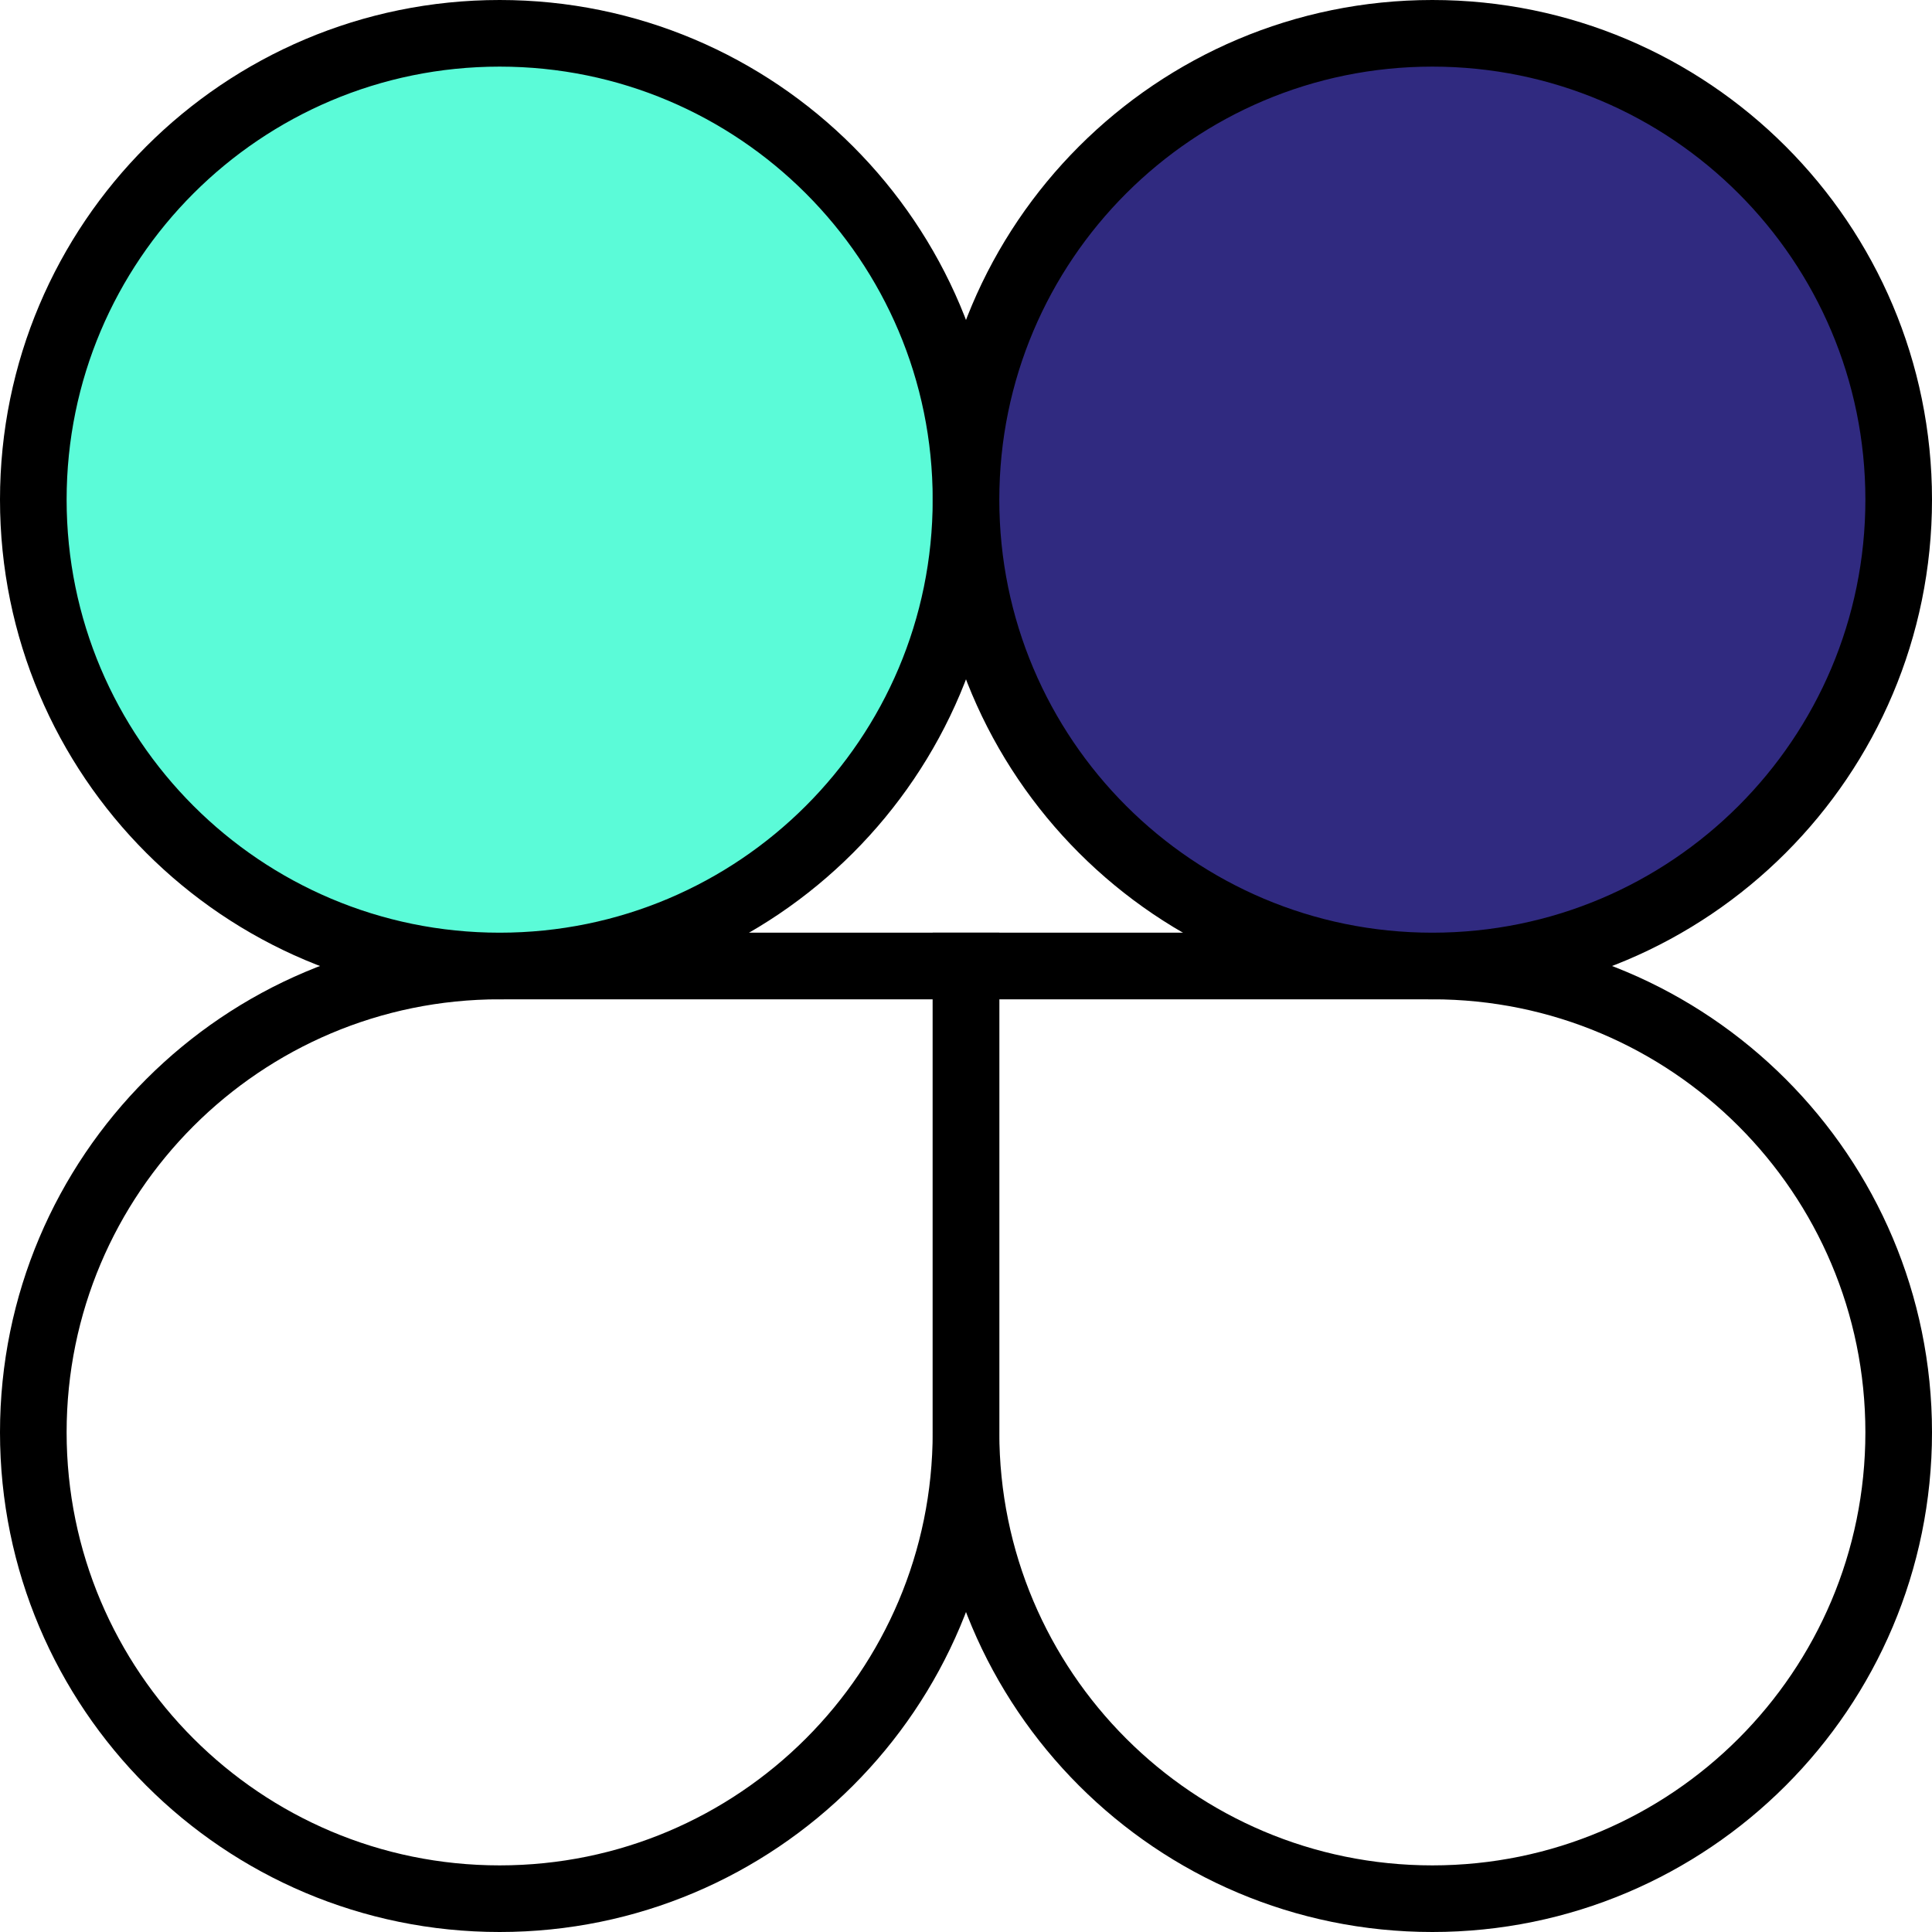
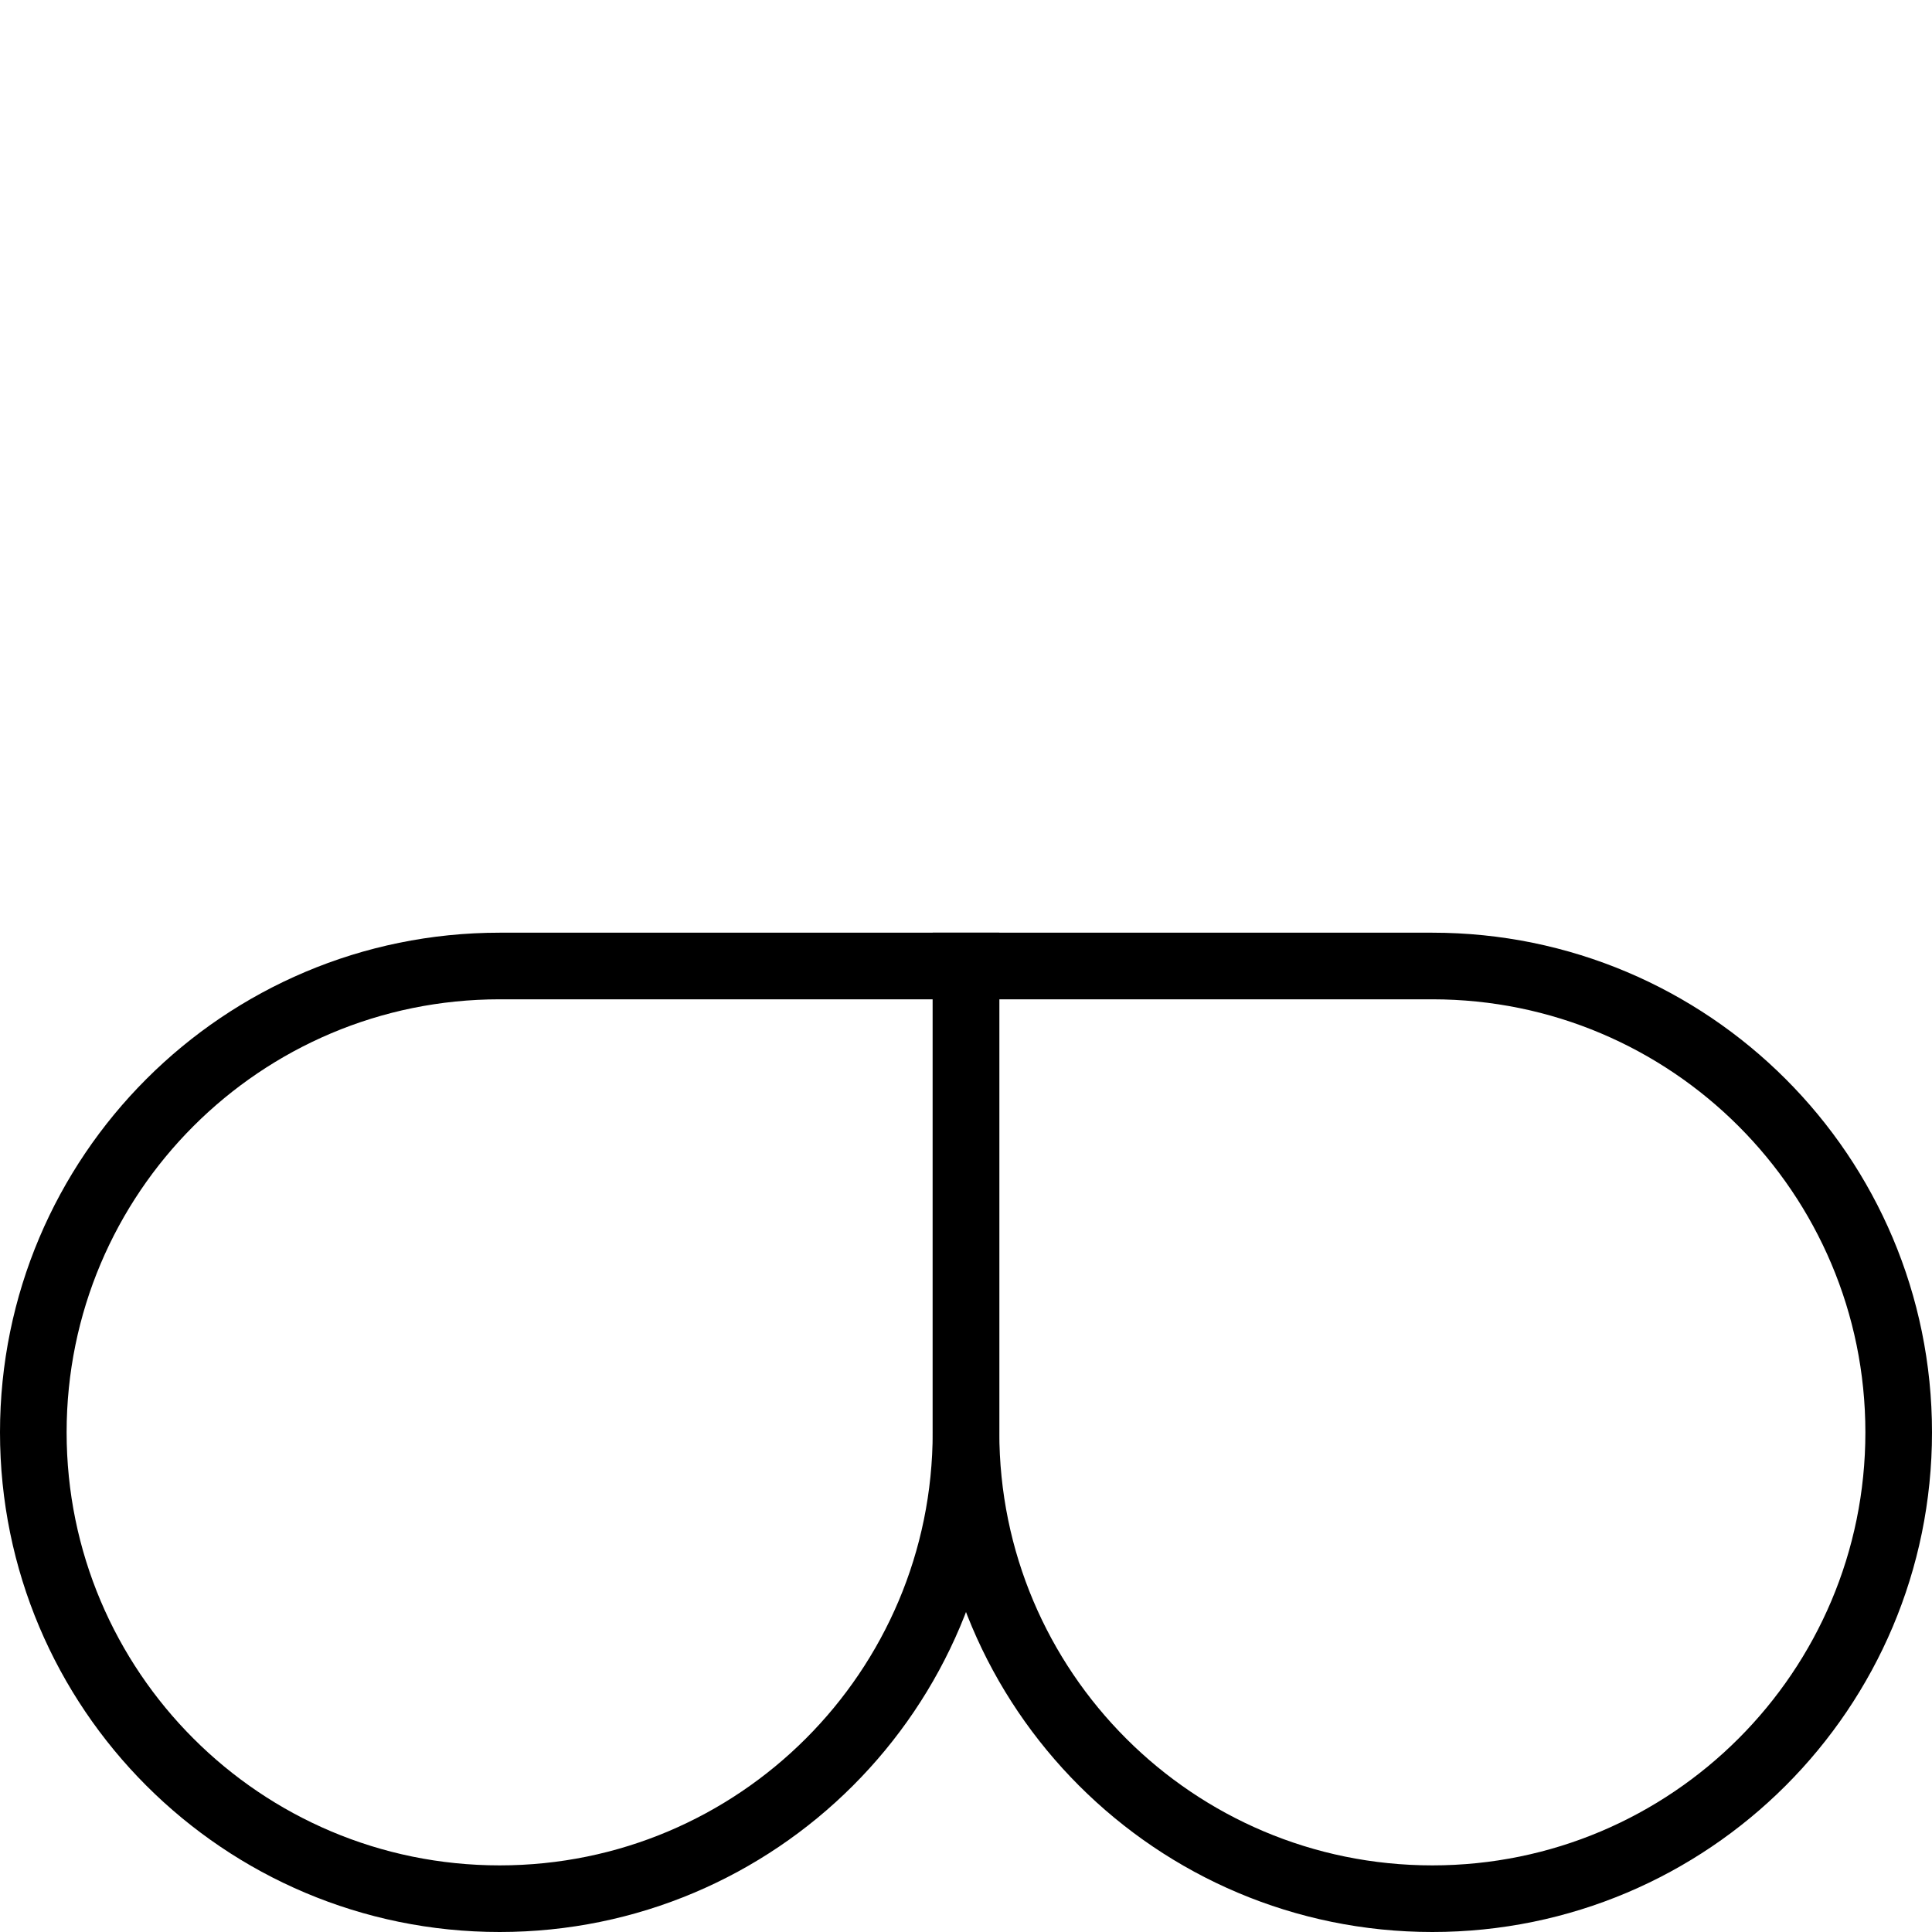
<svg xmlns="http://www.w3.org/2000/svg" width="116" height="116" viewBox="0 0 116 116" fill="none">
  <path d="M2 86C2 70.536 14.536 58 30 58H58V86C58 101.464 45.464 114 30 114C14.536 114 2 101.464 2 86Z" stroke="black" stroke-width="4" />
-   <path d="M2 30C2 14.536 14.536 2 30 2C45.464 2 58 14.536 58 30C58 45.464 45.464 58 30 58C14.536 58 2 45.464 2 30Z" fill="#5BFBD8" stroke="black" stroke-width="4" />
  <path d="M114 86C114 70.536 101.464 58 86 58H58V86C58 101.464 70.536 114 86 114C101.464 114 114 101.464 114 86Z" stroke="black" stroke-width="4" />
-   <path d="M114 30C114 14.536 101.464 2 86 2C70.536 2 58 14.536 58 30C58 45.464 70.536 58 86 58C101.464 58 114 45.464 114 30Z" fill="#302A80" stroke="black" stroke-width="4" />
</svg>